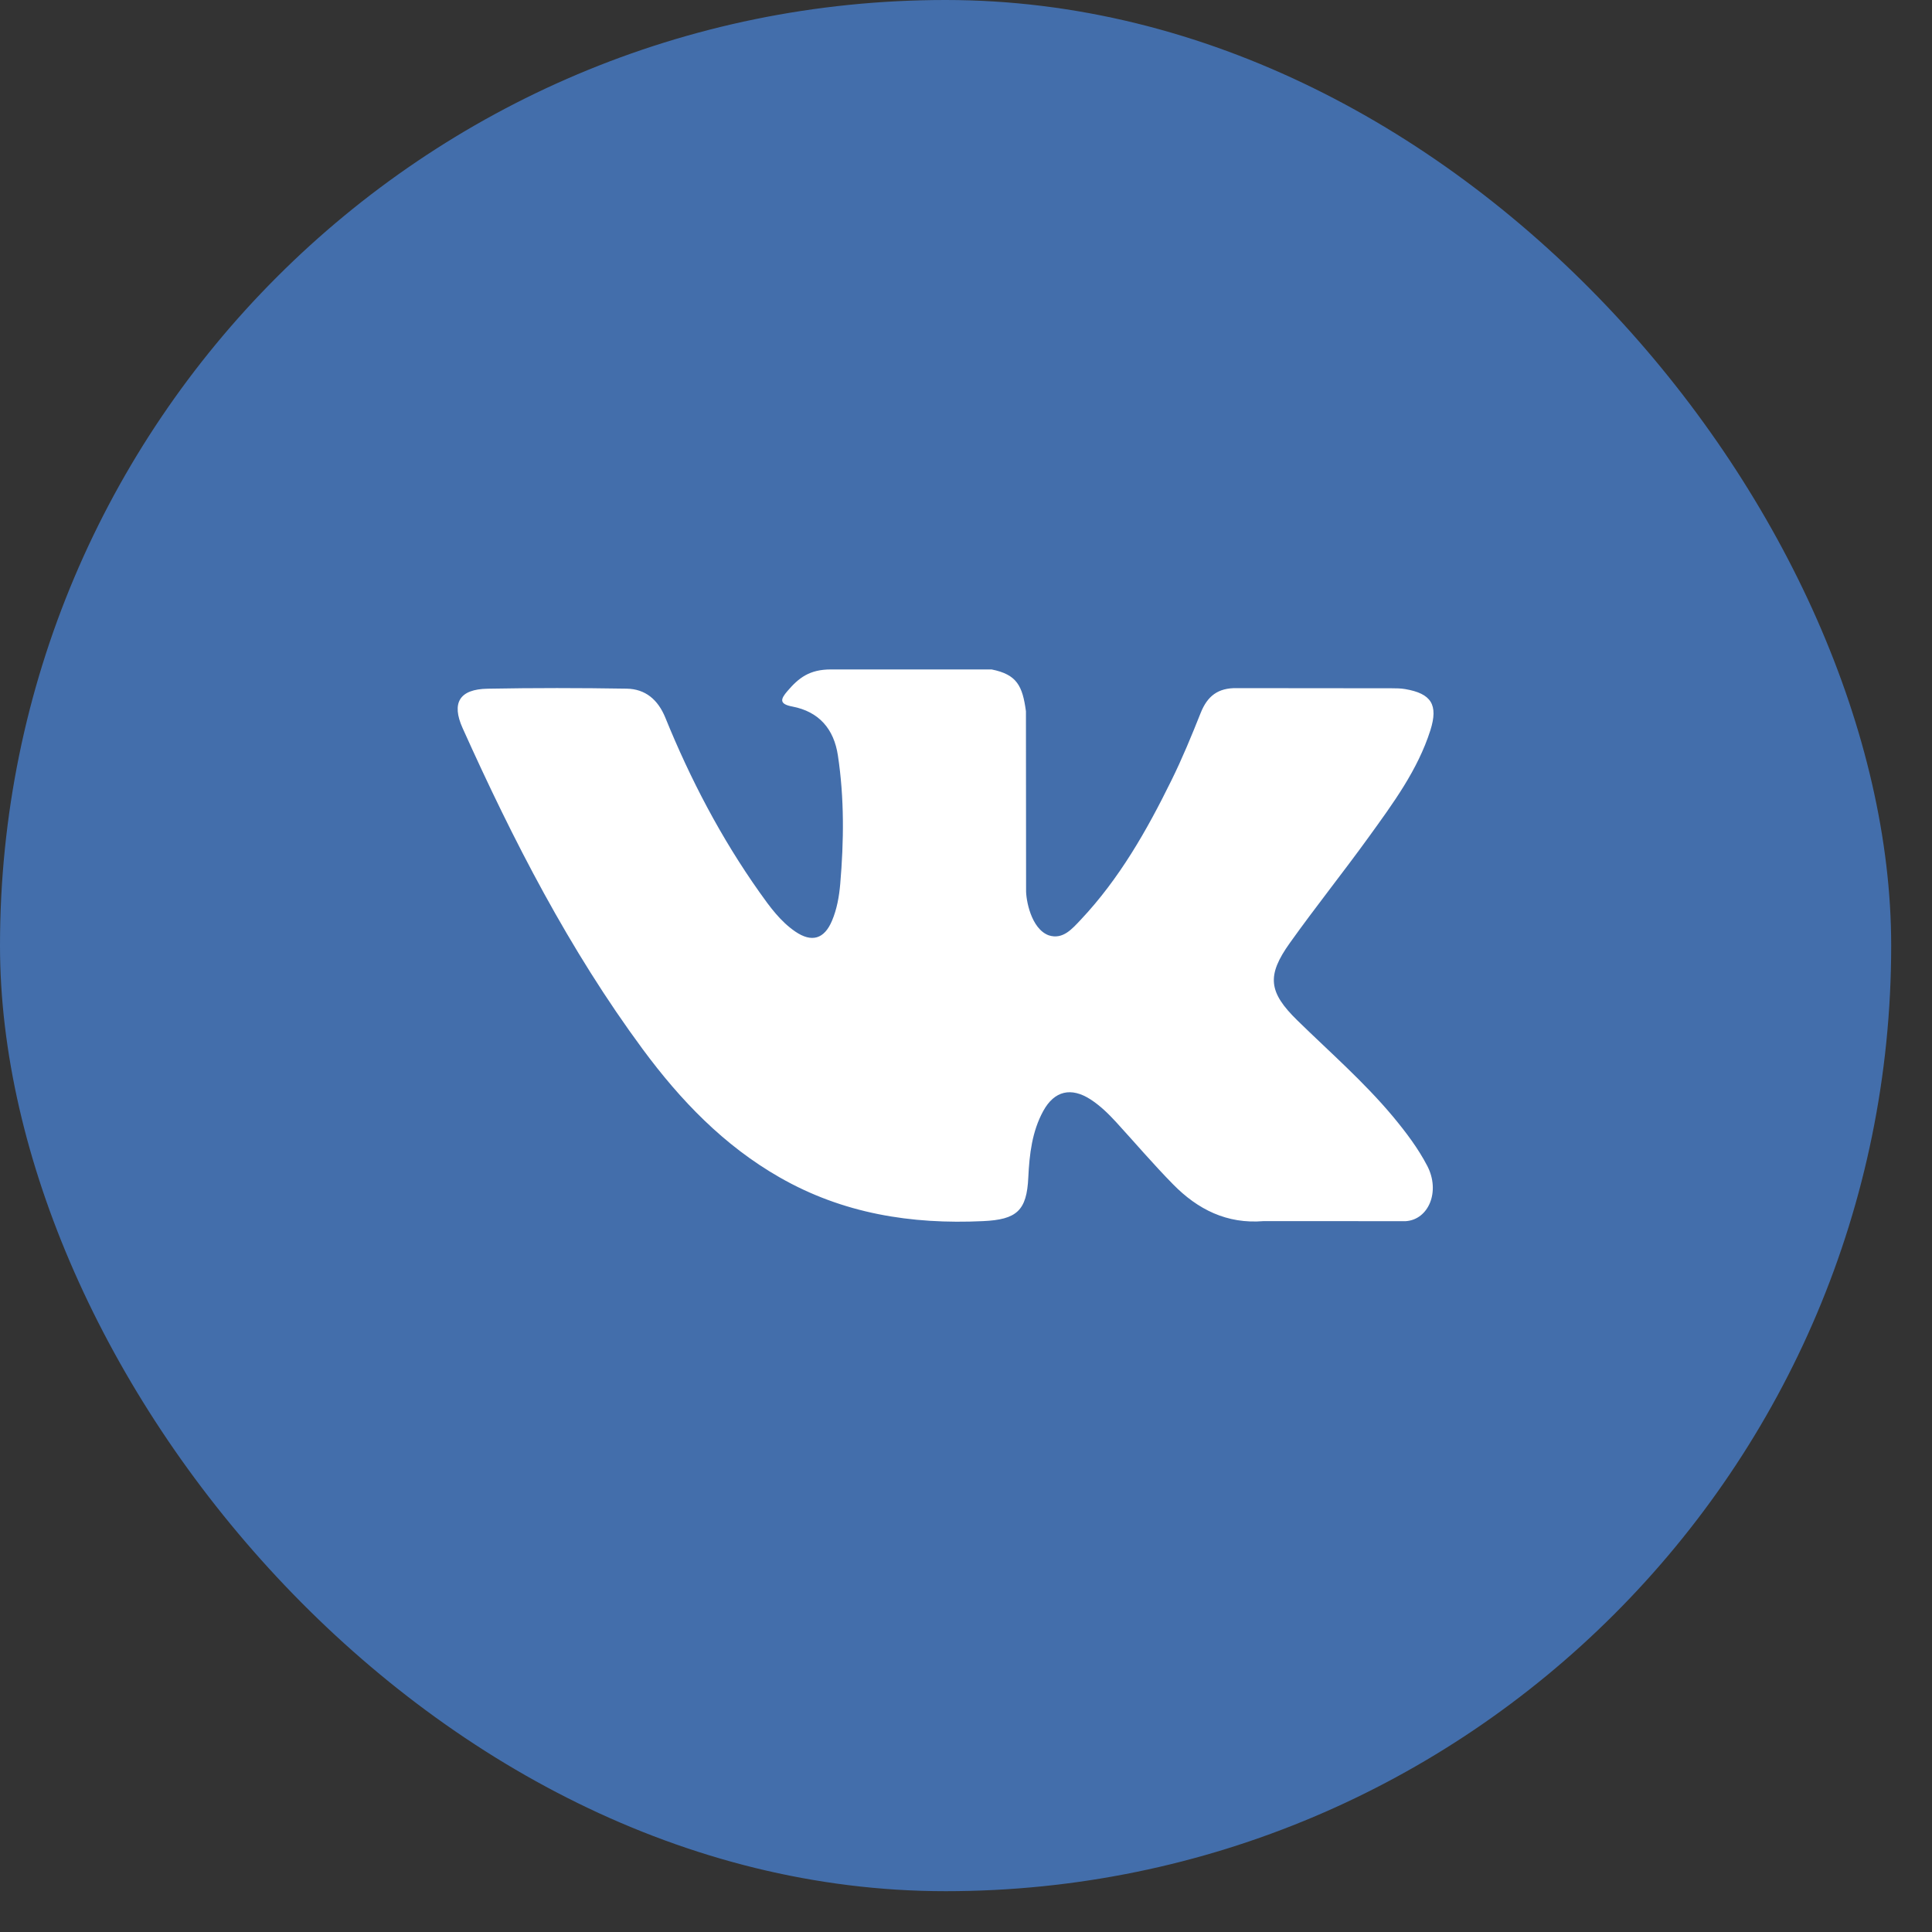
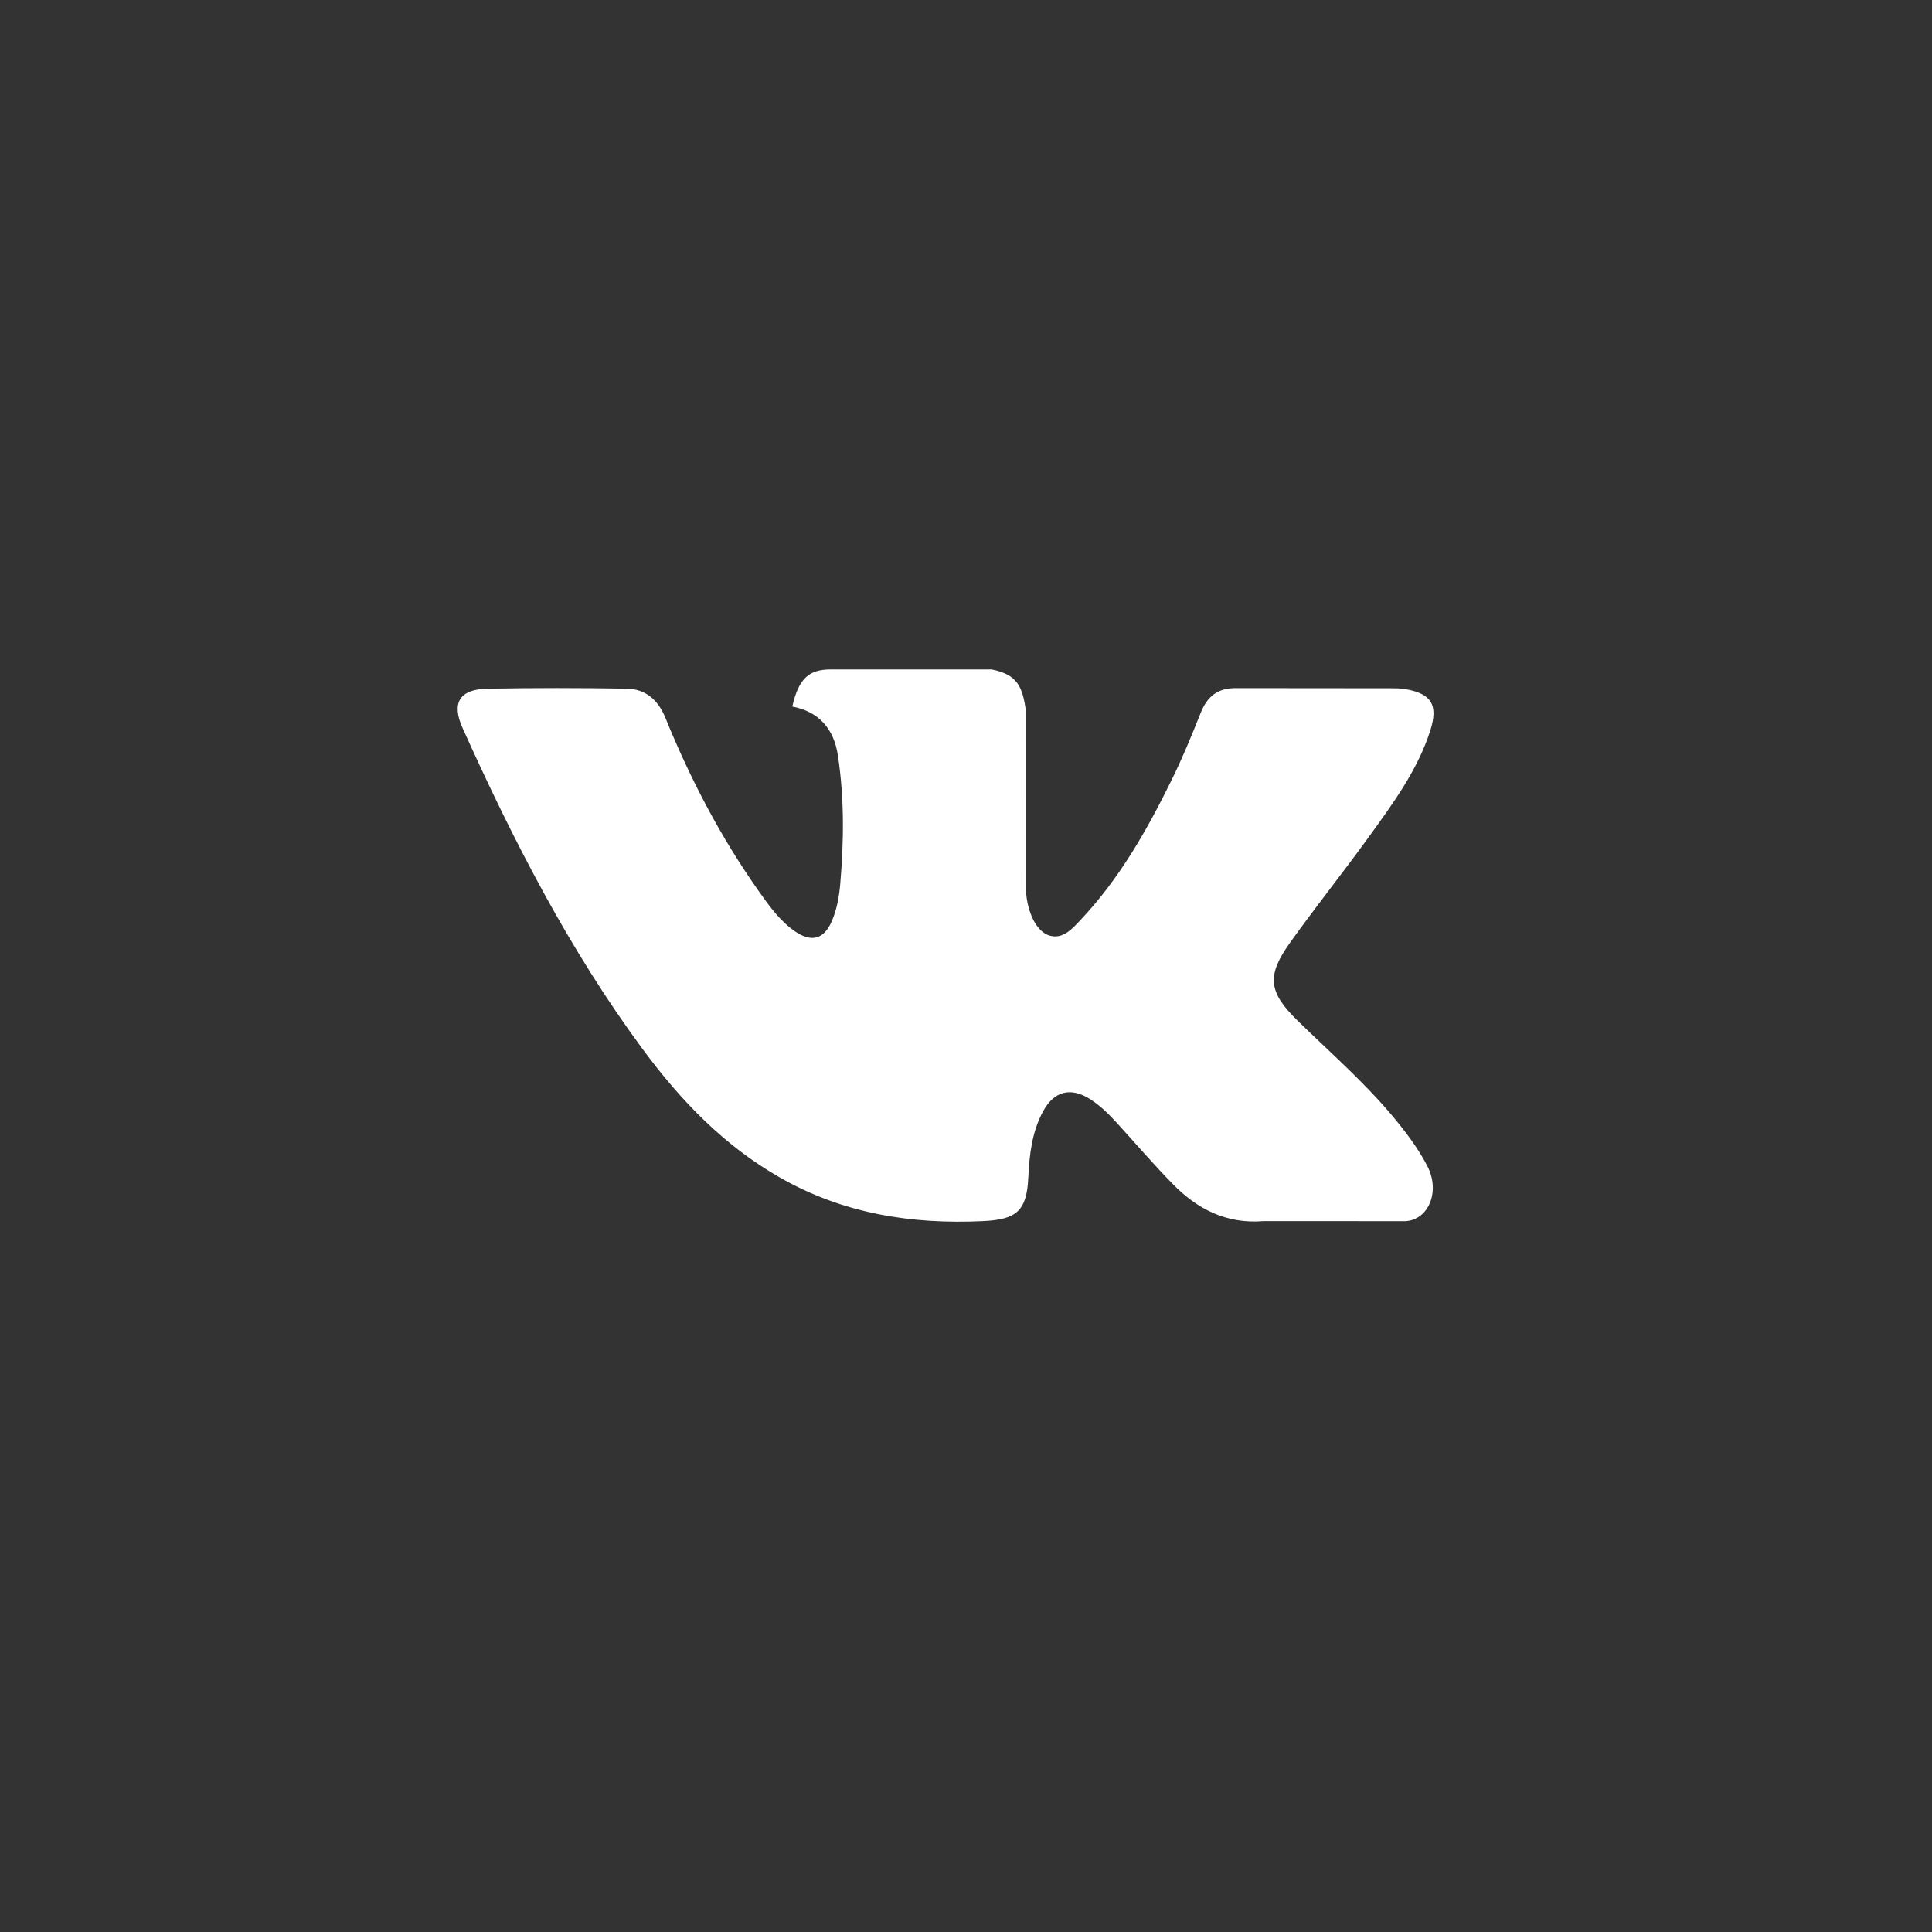
<svg xmlns="http://www.w3.org/2000/svg" width="40" height="40" viewBox="0 0 40 40" fill="none">
  <rect x="0" y="0" width="40" height="40" fill="#333333" stroke="none" />
-   <rect width="39.155" height="39.155" rx="19.577" fill="#436EAB" />
-   <path d="M26.864 21.13C27.534 21.785 28.241 22.4 28.843 23.121C29.108 23.441 29.359 23.771 29.552 24.142C29.824 24.671 29.577 25.252 29.104 25.283L26.161 25.282C25.401 25.345 24.796 25.039 24.287 24.52C23.879 24.105 23.502 23.663 23.11 23.234C22.949 23.059 22.781 22.894 22.58 22.763C22.178 22.503 21.83 22.582 21.6 23.001C21.366 23.428 21.313 23.9 21.29 24.375C21.259 25.068 21.049 25.25 20.353 25.282C18.865 25.352 17.453 25.127 16.141 24.376C14.985 23.715 14.088 22.78 13.307 21.723C11.787 19.664 10.624 17.401 9.578 15.075C9.342 14.551 9.514 14.269 10.093 14.259C11.053 14.241 12.013 14.242 12.974 14.258C13.364 14.264 13.623 14.488 13.774 14.856C14.293 16.134 14.929 17.349 15.727 18.476C15.939 18.775 16.156 19.075 16.464 19.286C16.806 19.52 17.066 19.443 17.226 19.062C17.328 18.821 17.373 18.562 17.396 18.303C17.472 17.415 17.482 16.528 17.348 15.643C17.266 15.091 16.955 14.733 16.404 14.628C16.122 14.575 16.164 14.47 16.301 14.31C16.537 14.033 16.76 13.86 17.203 13.86H20.53C21.053 13.964 21.17 14.199 21.241 14.726L21.244 18.421C21.238 18.625 21.346 19.23 21.713 19.365C22.008 19.461 22.201 19.226 22.378 19.04C23.174 18.194 23.743 17.195 24.251 16.161C24.476 15.706 24.67 15.234 24.858 14.762C24.997 14.412 25.215 14.239 25.61 14.247L28.811 14.25C28.906 14.25 29.002 14.251 29.094 14.267C29.633 14.359 29.781 14.591 29.615 15.118C29.352 15.944 28.841 16.633 28.342 17.325C27.808 18.064 27.237 18.777 26.707 19.52C26.221 20.199 26.26 20.541 26.864 21.13Z" fill="white" />
+   <path d="M26.864 21.13C27.534 21.785 28.241 22.4 28.843 23.121C29.108 23.441 29.359 23.771 29.552 24.142C29.824 24.671 29.577 25.252 29.104 25.283L26.161 25.282C25.401 25.345 24.796 25.039 24.287 24.52C23.879 24.105 23.502 23.663 23.11 23.234C22.949 23.059 22.781 22.894 22.58 22.763C22.178 22.503 21.83 22.582 21.6 23.001C21.366 23.428 21.313 23.9 21.29 24.375C21.259 25.068 21.049 25.25 20.353 25.282C18.865 25.352 17.453 25.127 16.141 24.376C14.985 23.715 14.088 22.78 13.307 21.723C11.787 19.664 10.624 17.401 9.578 15.075C9.342 14.551 9.514 14.269 10.093 14.259C11.053 14.241 12.013 14.242 12.974 14.258C13.364 14.264 13.623 14.488 13.774 14.856C14.293 16.134 14.929 17.349 15.727 18.476C15.939 18.775 16.156 19.075 16.464 19.286C16.806 19.52 17.066 19.443 17.226 19.062C17.328 18.821 17.373 18.562 17.396 18.303C17.472 17.415 17.482 16.528 17.348 15.643C17.266 15.091 16.955 14.733 16.404 14.628C16.537 14.033 16.76 13.86 17.203 13.86H20.53C21.053 13.964 21.17 14.199 21.241 14.726L21.244 18.421C21.238 18.625 21.346 19.23 21.713 19.365C22.008 19.461 22.201 19.226 22.378 19.04C23.174 18.194 23.743 17.195 24.251 16.161C24.476 15.706 24.67 15.234 24.858 14.762C24.997 14.412 25.215 14.239 25.61 14.247L28.811 14.25C28.906 14.25 29.002 14.251 29.094 14.267C29.633 14.359 29.781 14.591 29.615 15.118C29.352 15.944 28.841 16.633 28.342 17.325C27.808 18.064 27.237 18.777 26.707 19.52C26.221 20.199 26.26 20.541 26.864 21.13Z" fill="white" />
</svg>